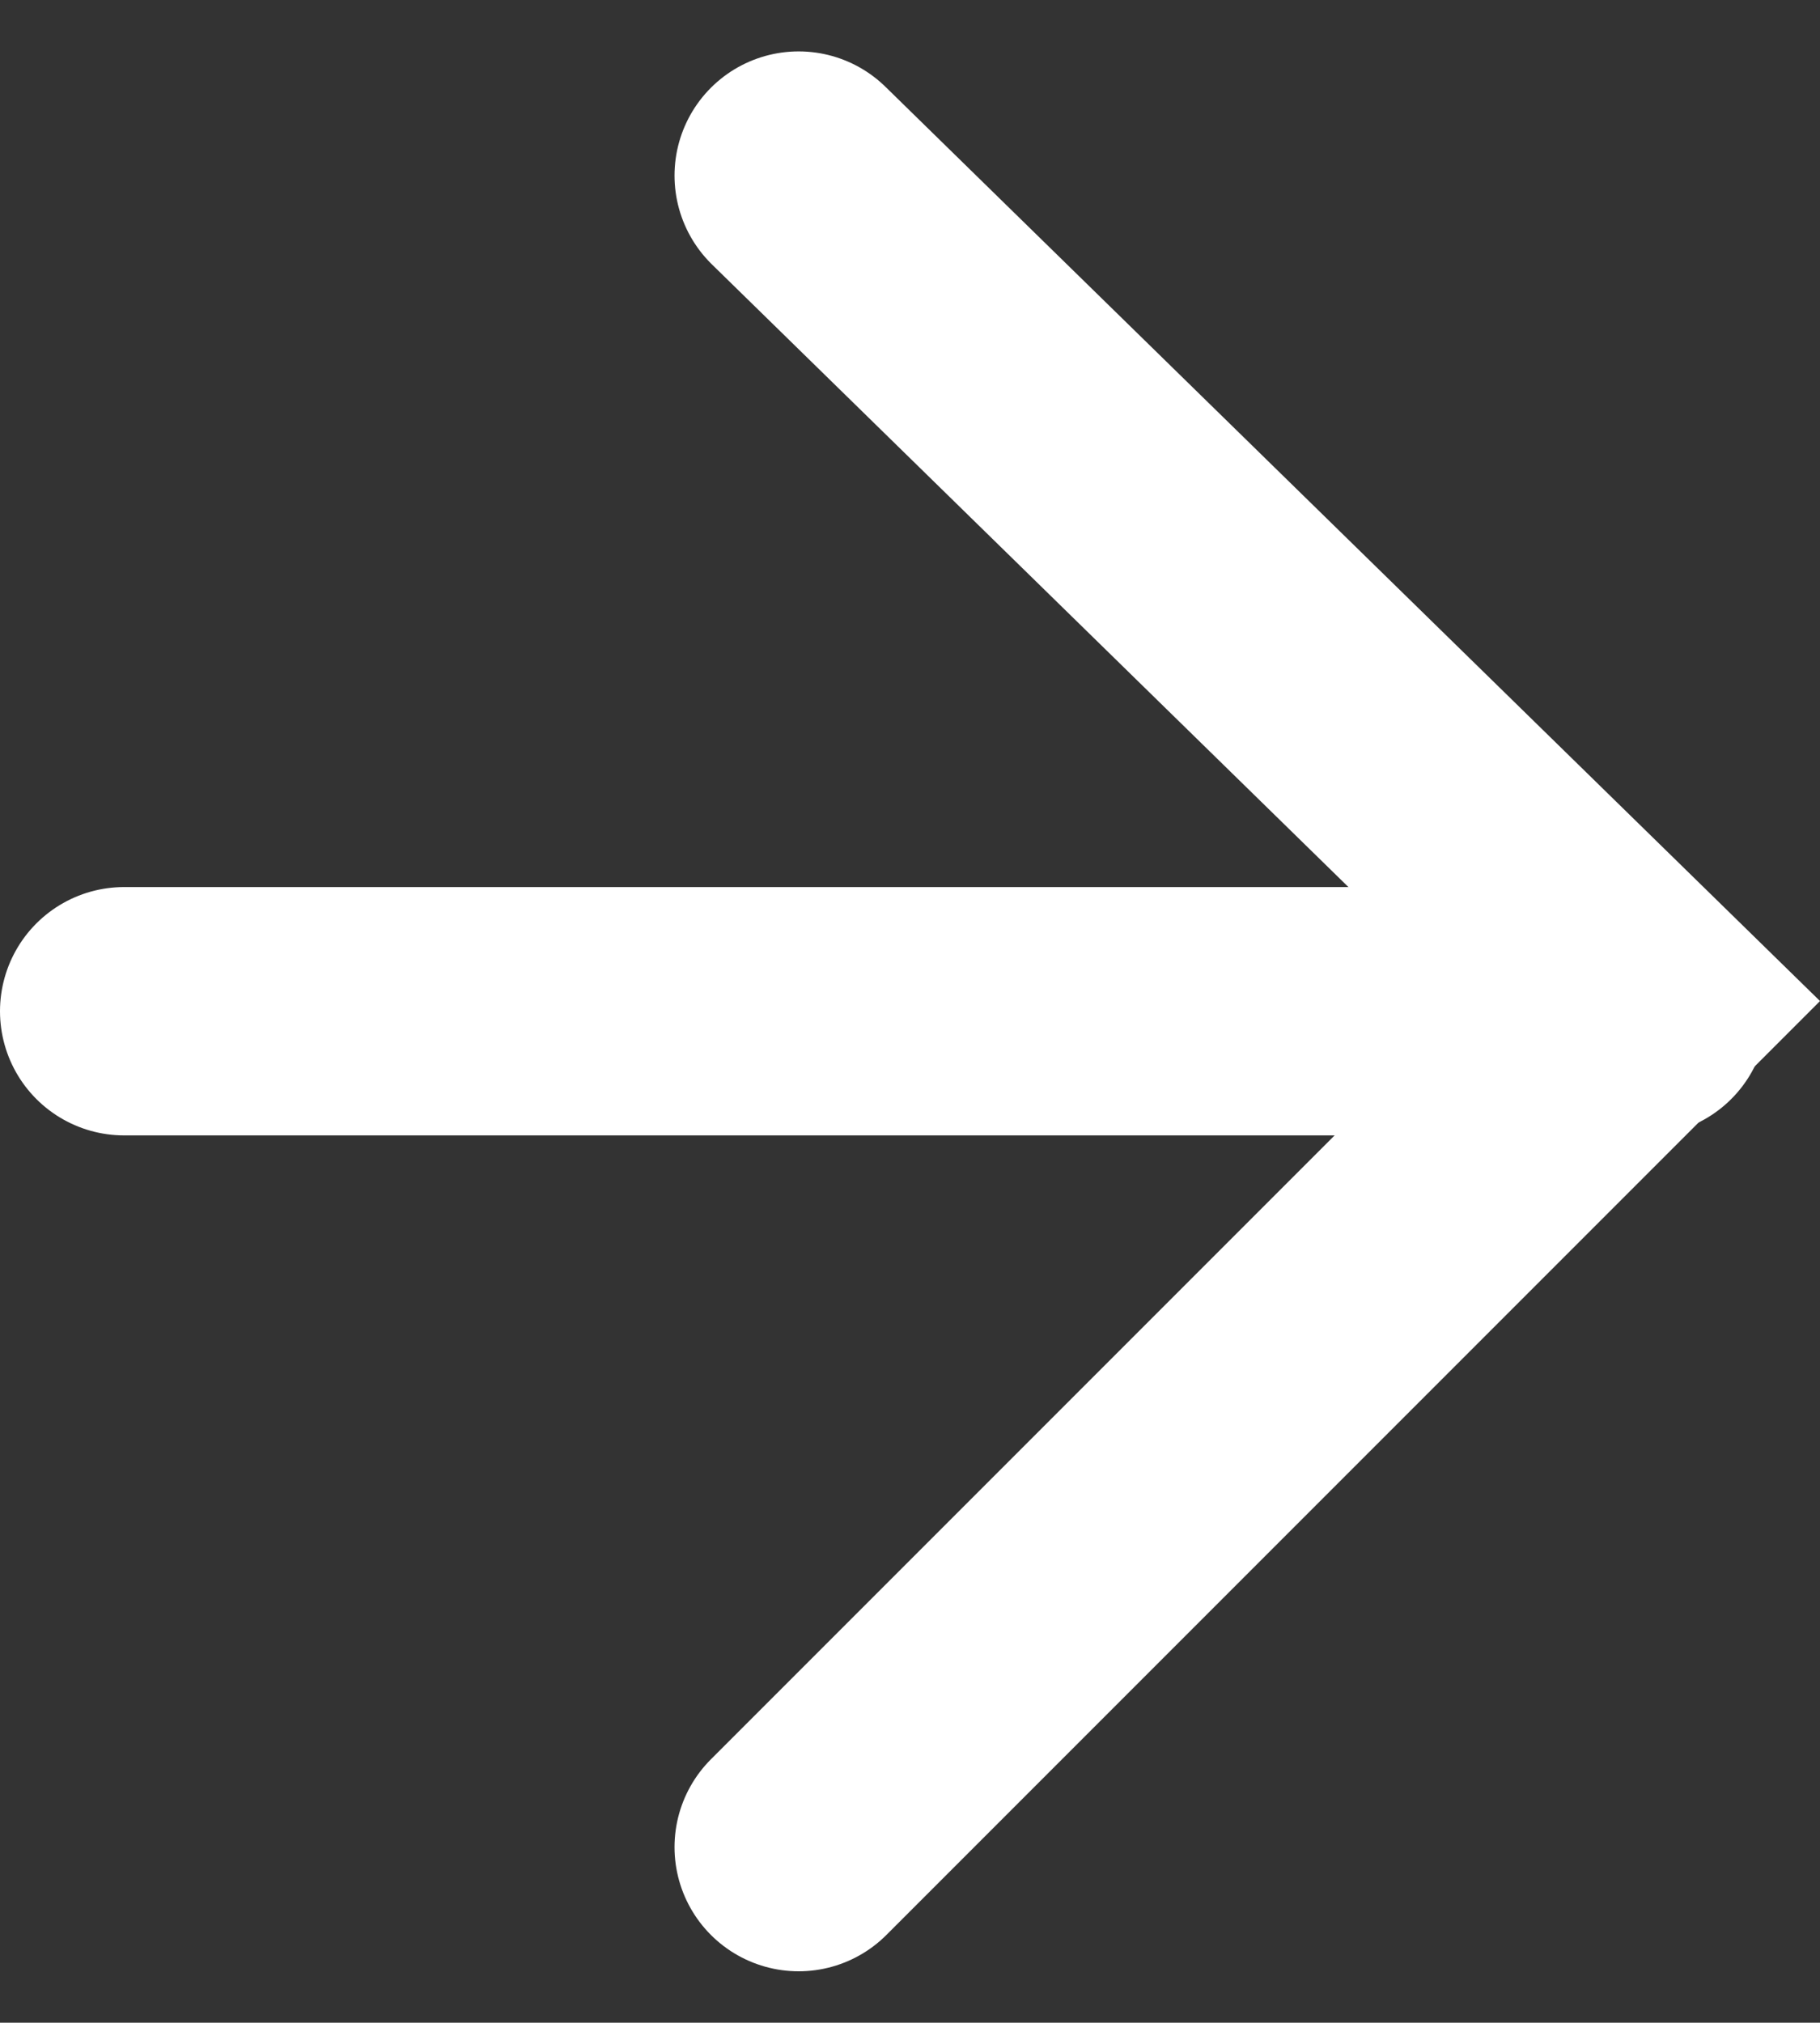
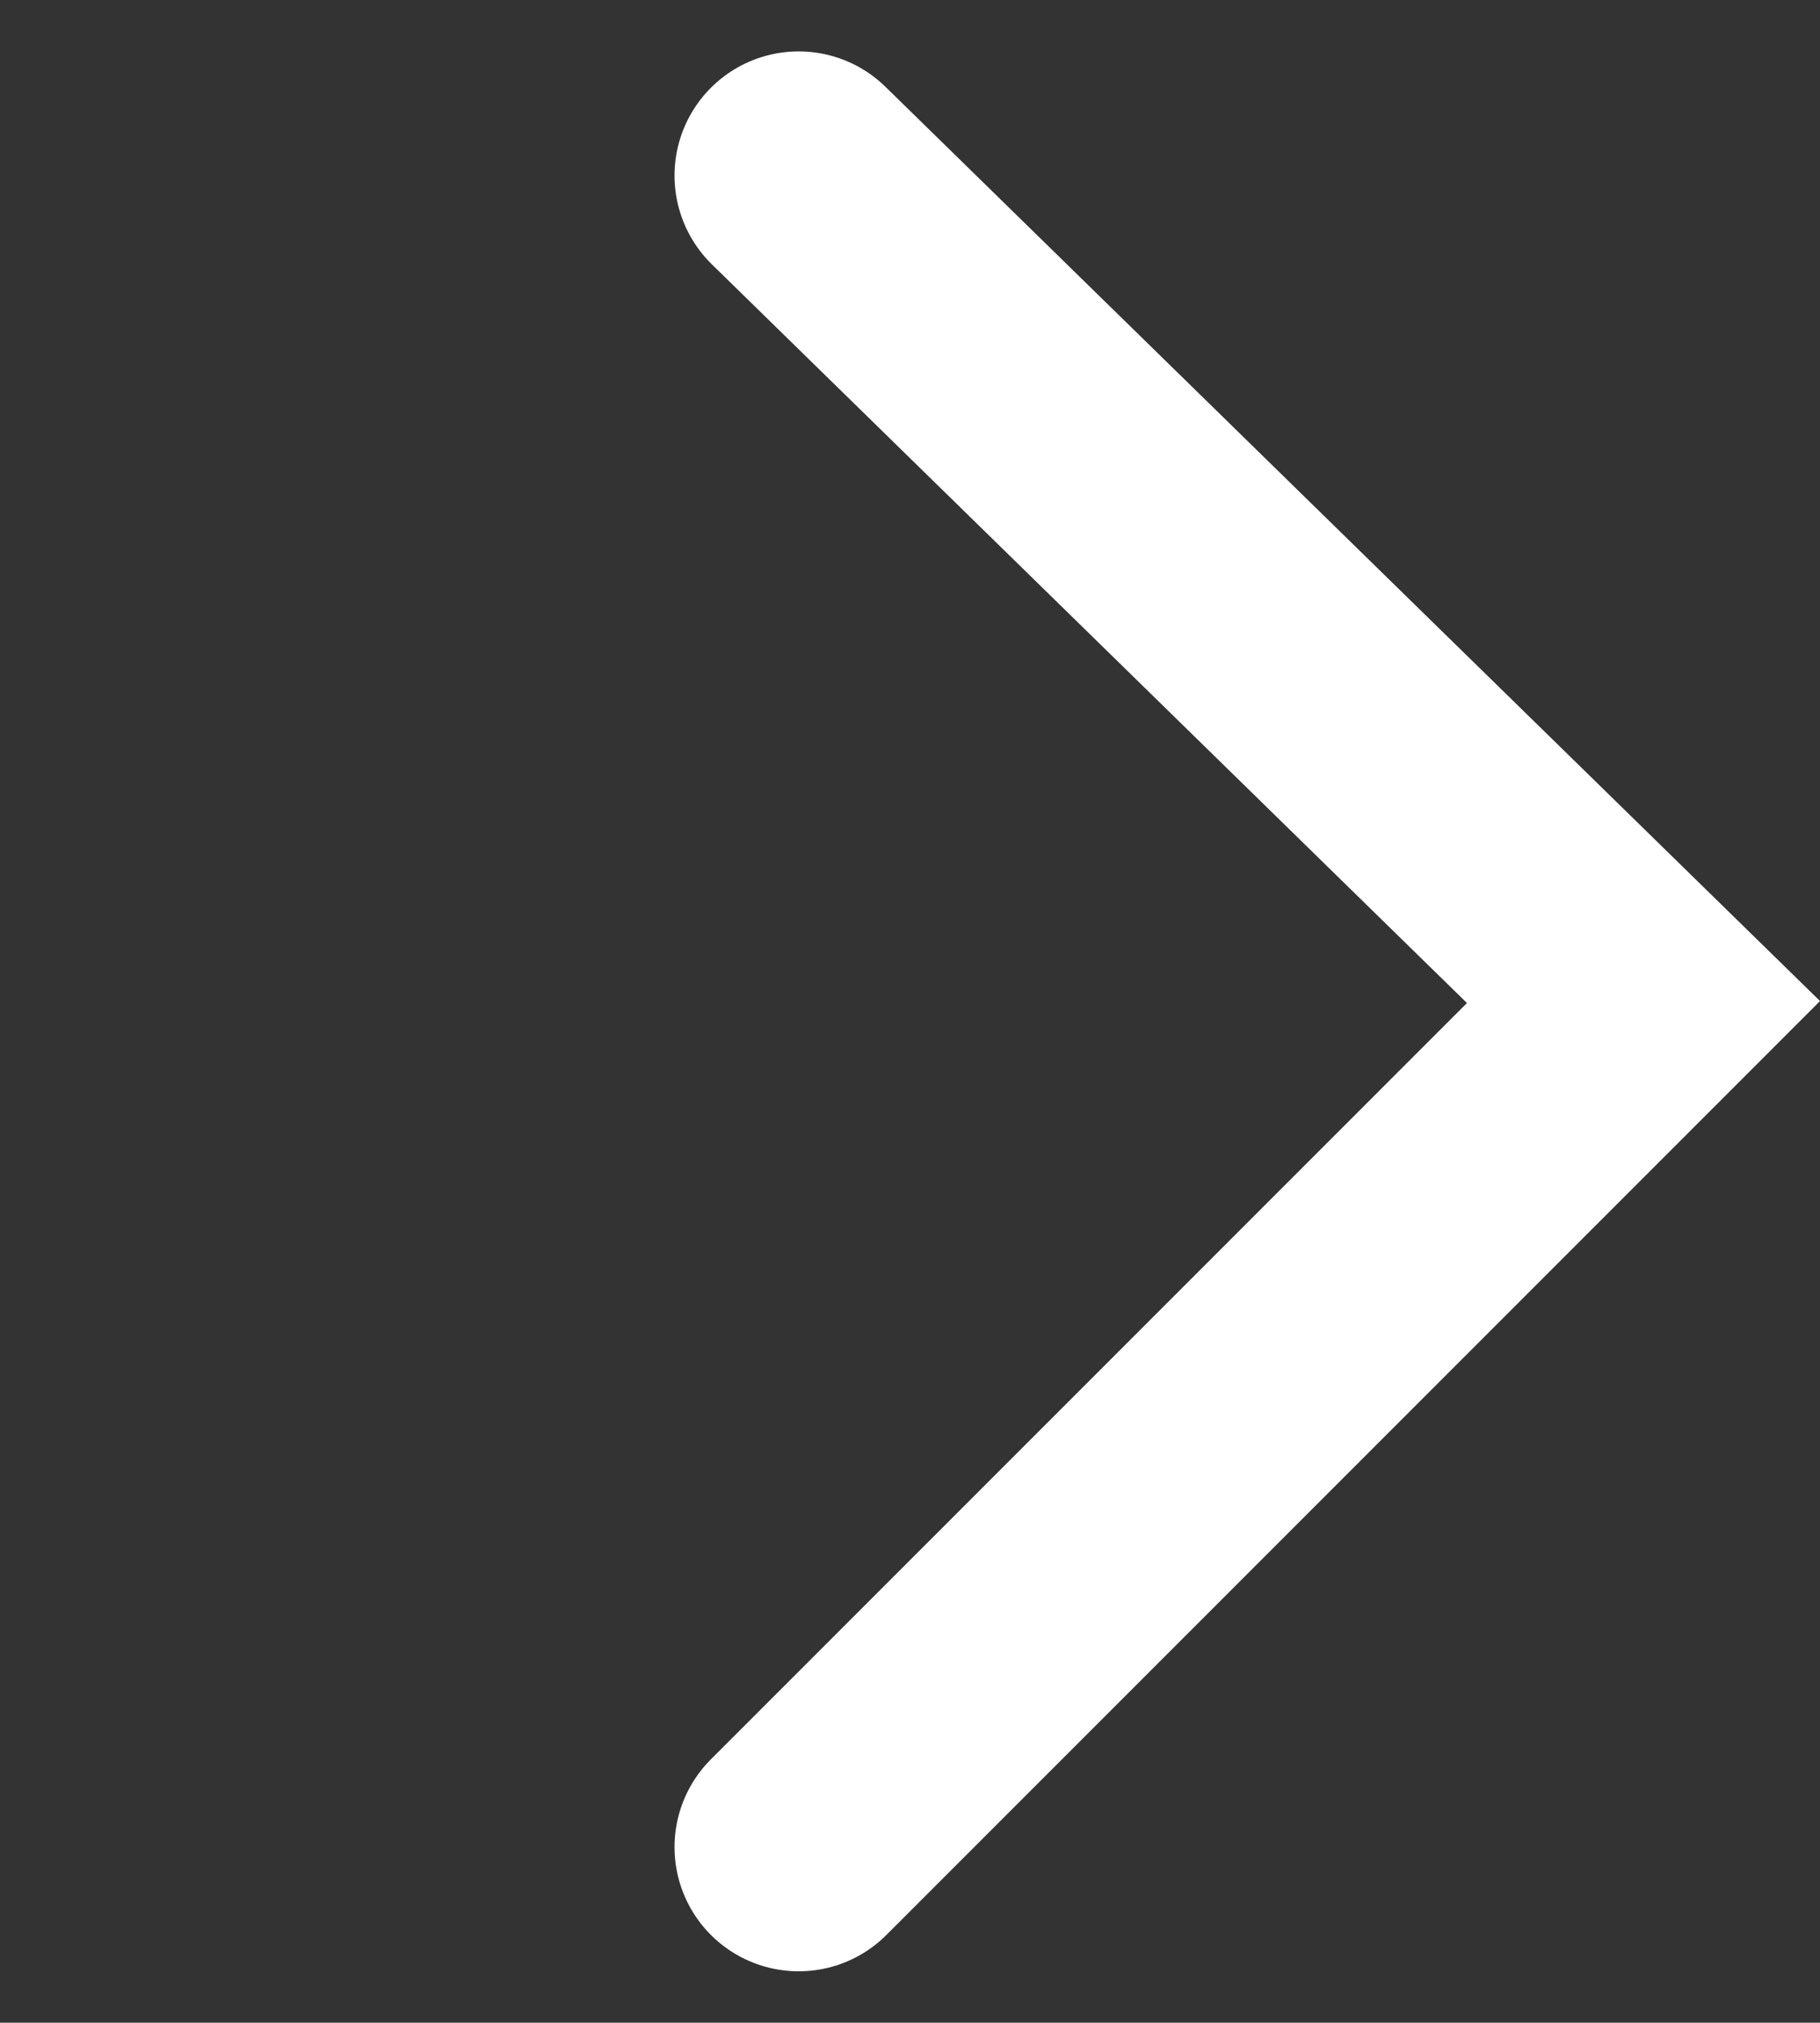
<svg xmlns="http://www.w3.org/2000/svg" width="14.662" height="16.29" viewBox="0 0 14.662 16.29">
  <rect x="0" y="0" width="14.662" height="16.29" fill="#333333" stroke="none" />
  <g id="Group_561" data-name="Group 561" transform="translate(1 1.414)">
    <path id="Path_16" data-name="Path 16" d="M0,0,6.806,6.656,0,13.462" transform="translate(5.434)" fill="none" stroke="#fff" stroke-linecap="round" stroke-width="2" />
-     <path id="Path_17" data-name="Path 17" d="M-3888.26,7109.249H-3900.5" transform="translate(3900.5 -7102.519)" fill="none" stroke="#fff" stroke-linecap="round" stroke-width="2" />
  </g>
</svg>